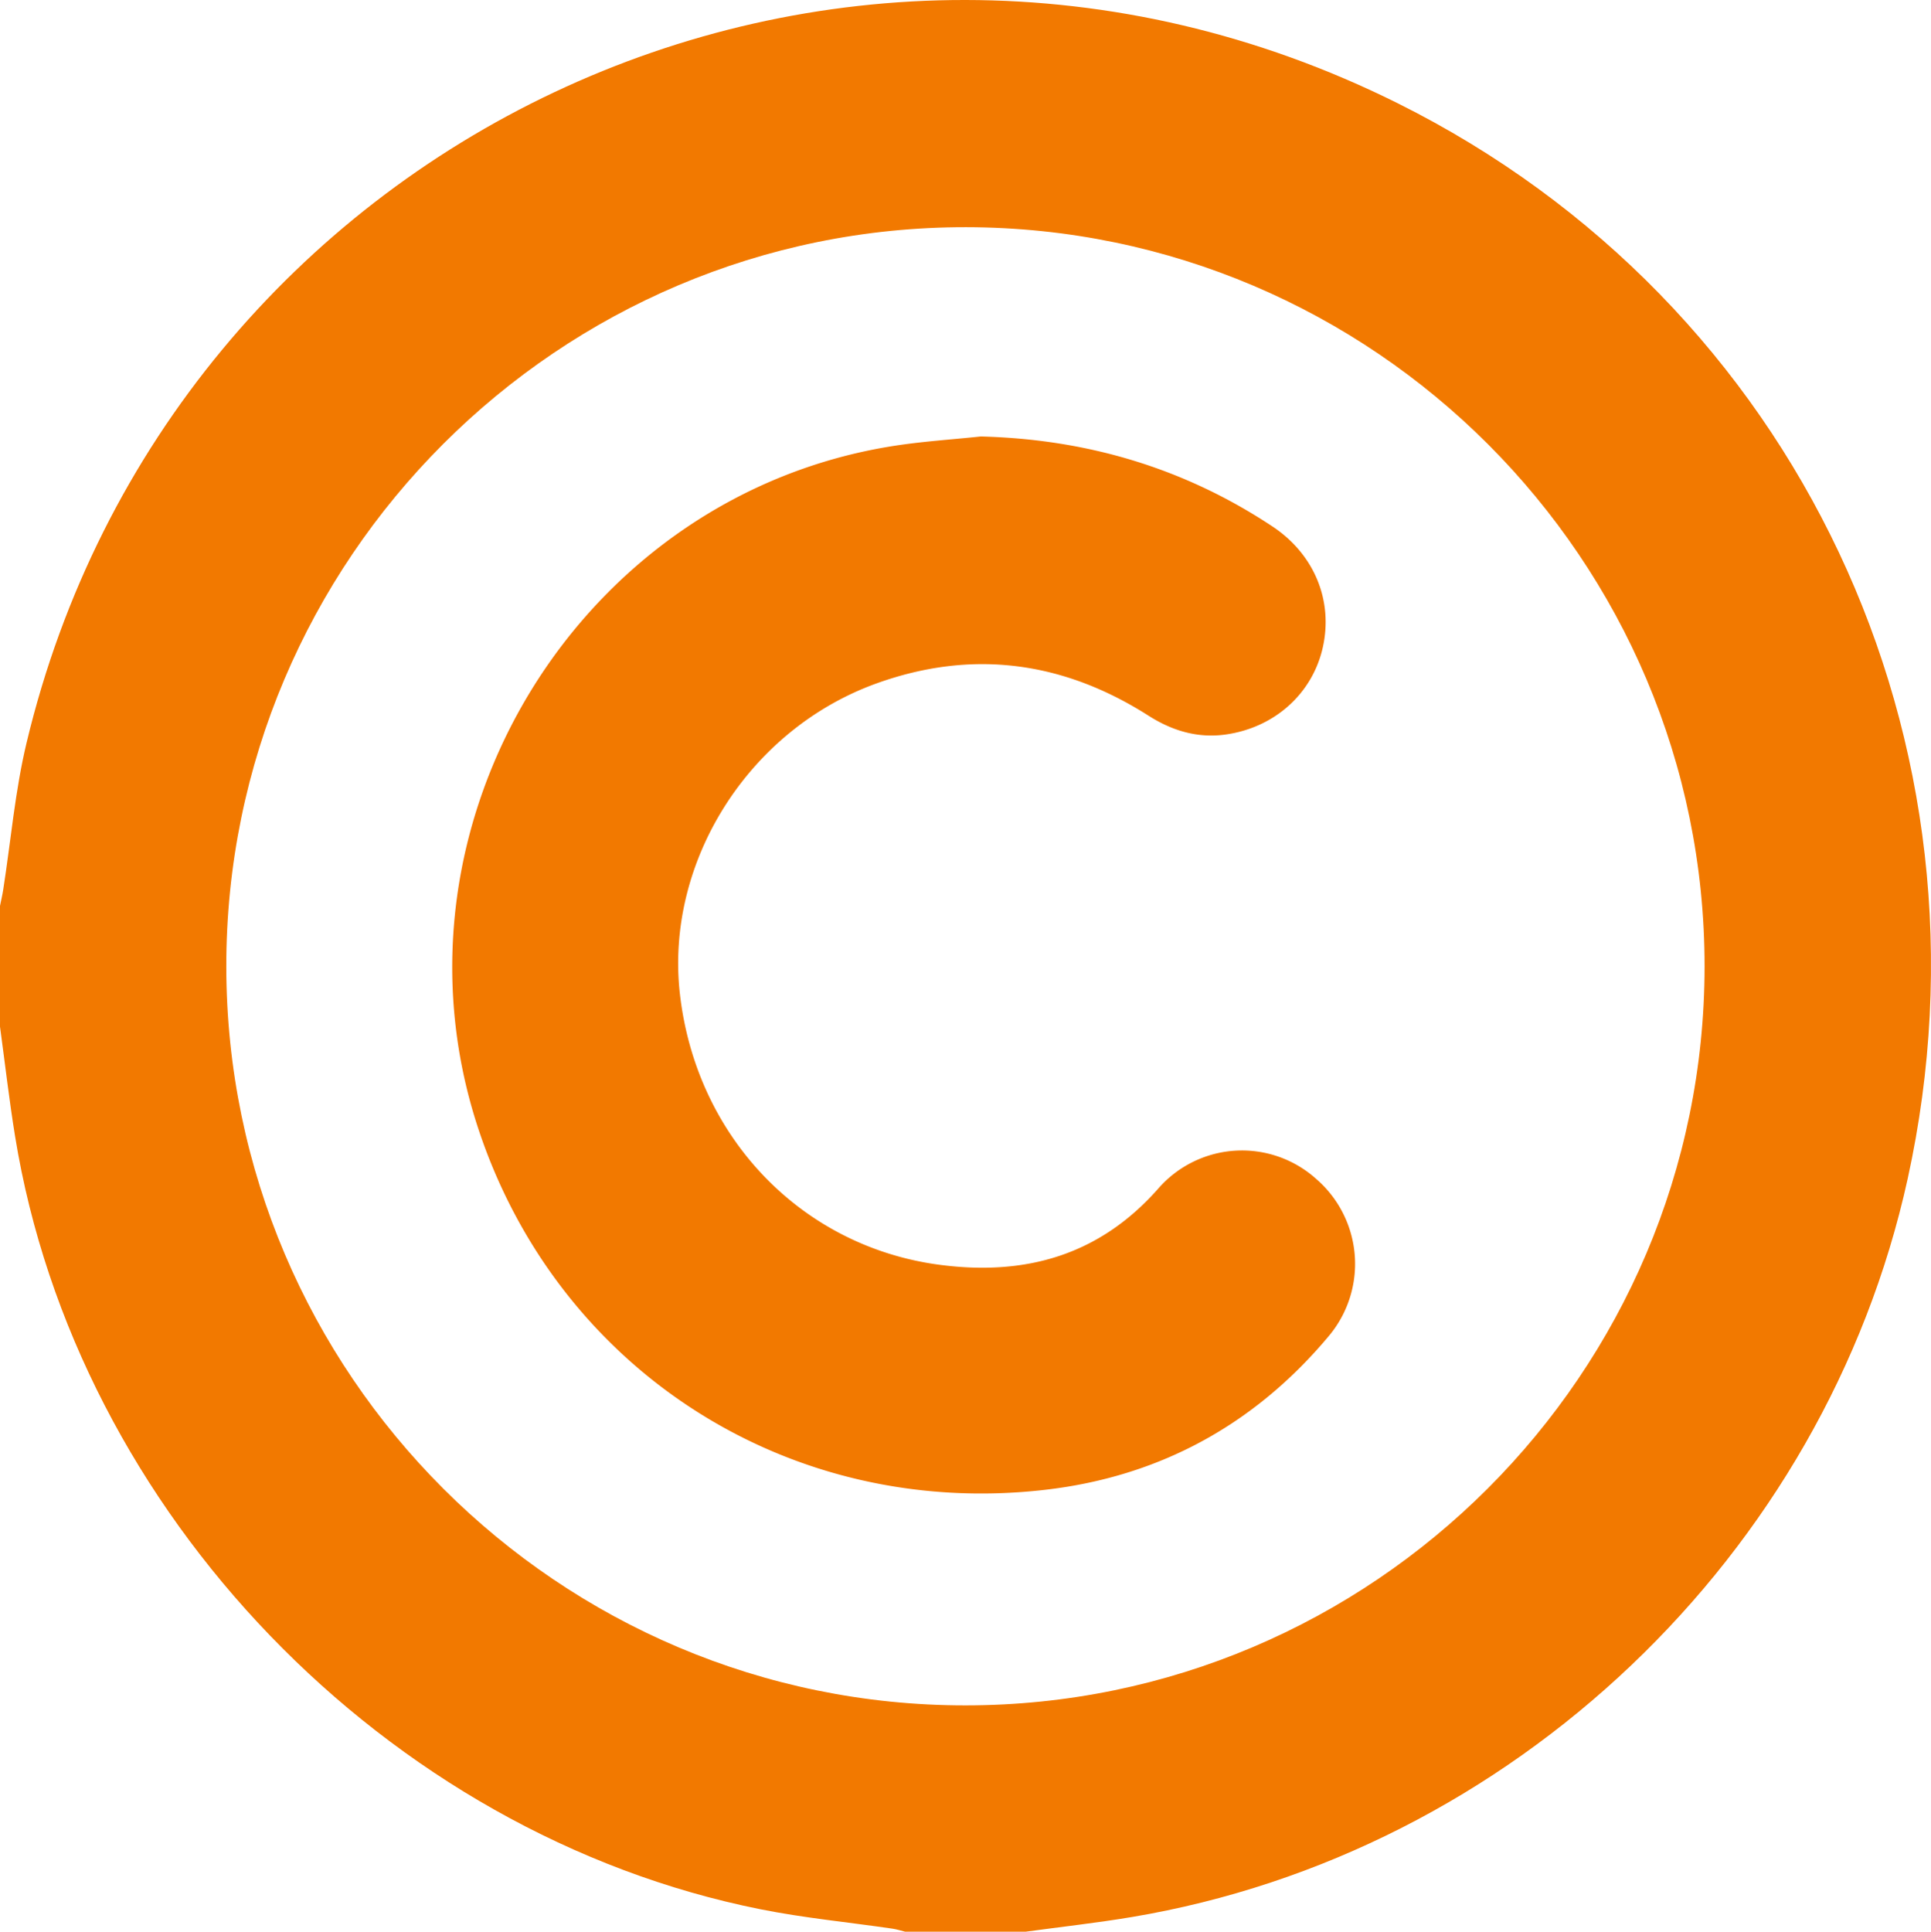
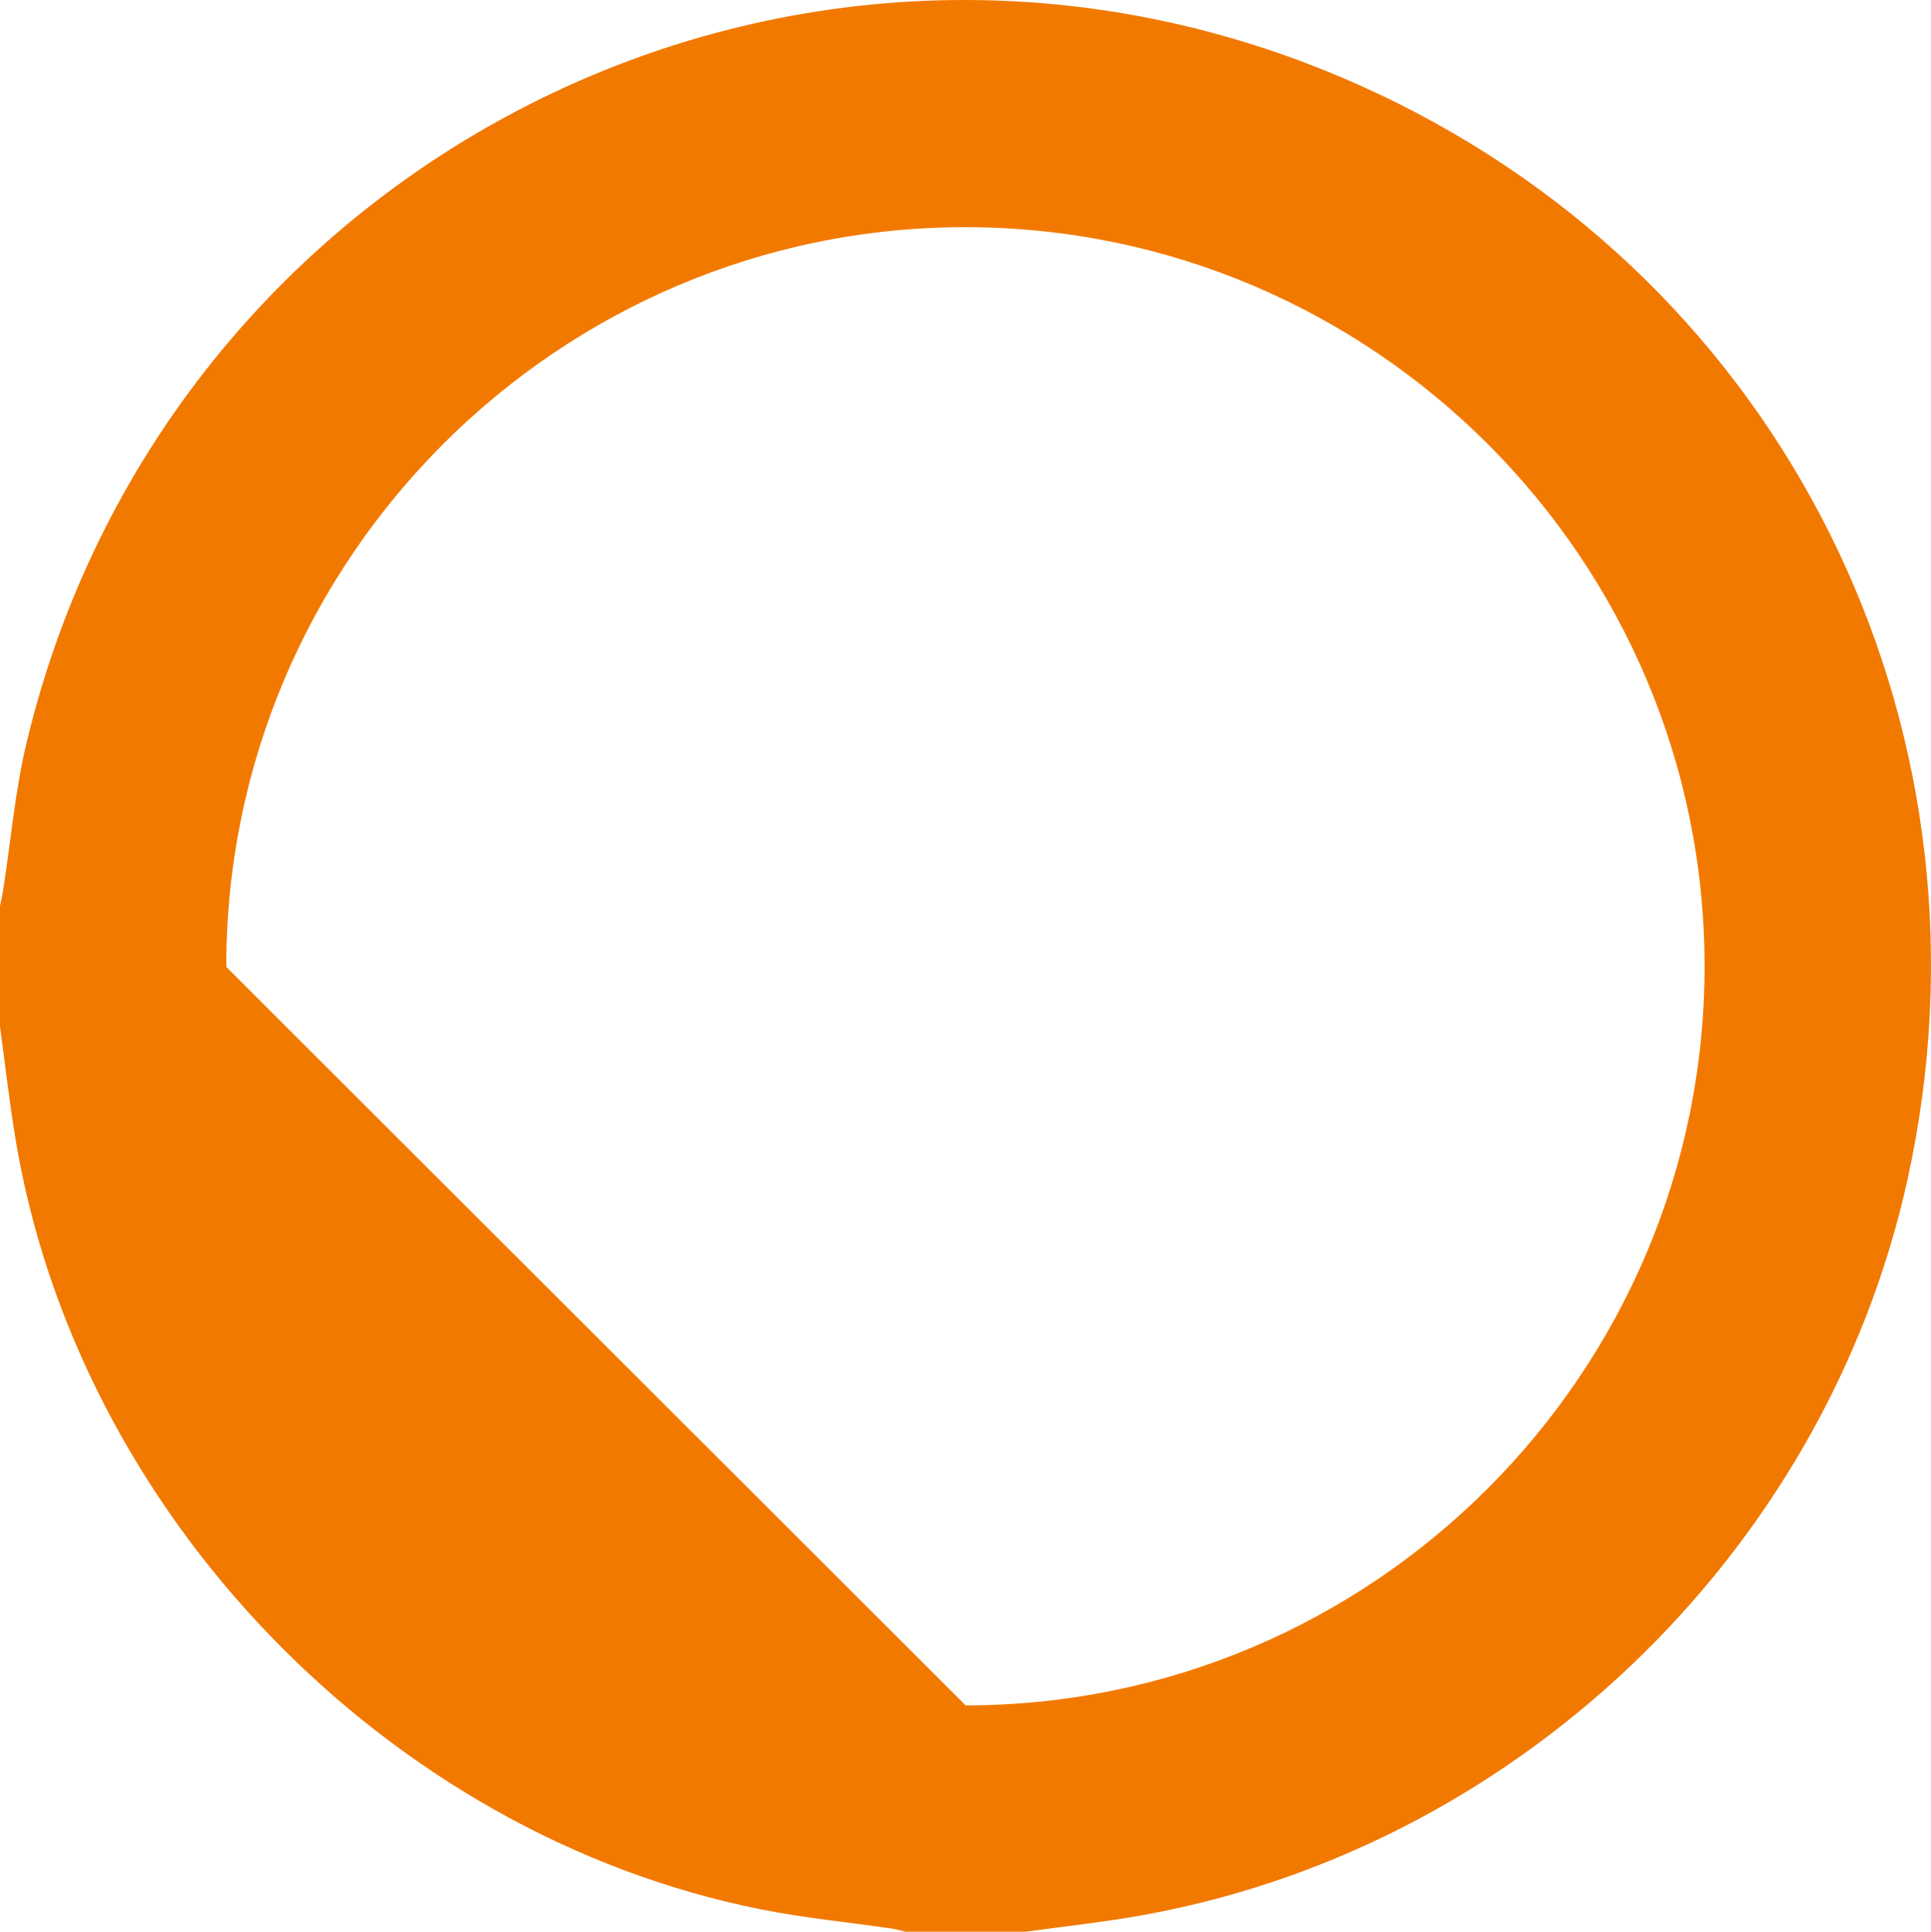
<svg xmlns="http://www.w3.org/2000/svg" viewBox="0 0 383.37 383.46">
  <defs>
    <style>.cls-1{fill:#f27900;}</style>
  </defs>
  <title>Element 3</title>
  <g id="Ebene_2" data-name="Ebene 2">
    <g id="Ebene_1-2" data-name="Ebene 1">
-       <path class="cls-1" d="M203.652,383.46H179.693c-.834-.203-1.658-.475-2.504-.599-8.746-1.277-17.578-2.122-26.232-3.854C76.65,364.137,15.126,300.285,2.996,225.588,1.821,218.353.99,211.062,0,203.797V179.842c.216-1.083.472-2.161.642-3.251,1.517-9.714,2.35-19.59,4.628-29.121C33.773,28.246,165.349-35.382,277.506,20.505,356.952,60.092,397.783,147.34,378.737,234.013c-16.427,74.755-78.556,133.892-154.04,146.542C217.716,381.725,210.668,382.501,203.652,383.46Zm-11.935-44.92c80.824-.036,146.666-65.868,146.701-146.679S272.674,45.204,191.807,45.098c-80.925-.106-146.983,65.941-146.88,146.857C45.029,272.773,110.924,338.576,191.717,338.54Z" />
-       <path class="cls-1" d="M194.724,86.645c21.035.534,40.366,6.241,57.89,17.851,8.315,5.509,12.08,14.691,10.017,23.984-2.037,9.175-9.555,15.978-19.337,17.335-5.554.77-10.608-.771-15.283-3.75-16.965-10.81-35.017-13.23-53.988-6.4-25.496,9.179-42.041,35.566-39.03,61.717,3.265,28.362,24.145,50.11,51.619,53.703,17.046,2.229,31.744-1.901,43.468-15.279a22.043,22.043,0,0,1,31.279-1.734,22.281,22.281,0,0,1,2.33,31.297c-14.695,17.507-33.575,27.767-56.182,30.375C156.668,301.61,110.583,271.932,94.831,223.67c-19.669-60.262,20.282-125.53,82.807-135.184C183.293,87.613,189.027,87.247,194.724,86.645Z" />
+       <path class="cls-1" d="M203.652,383.46H179.693c-.834-.203-1.658-.475-2.504-.599-8.746-1.277-17.578-2.122-26.232-3.854C76.65,364.137,15.126,300.285,2.996,225.588,1.821,218.353.99,211.062,0,203.797V179.842c.216-1.083.472-2.161.642-3.251,1.517-9.714,2.35-19.59,4.628-29.121C33.773,28.246,165.349-35.382,277.506,20.505,356.952,60.092,397.783,147.34,378.737,234.013c-16.427,74.755-78.556,133.892-154.04,146.542C217.716,381.725,210.668,382.501,203.652,383.46Zm-11.935-44.92c80.824-.036,146.666-65.868,146.701-146.679S272.674,45.204,191.807,45.098c-80.925-.106-146.983,65.941-146.88,146.857Z" />
    </g>
  </g>
</svg>